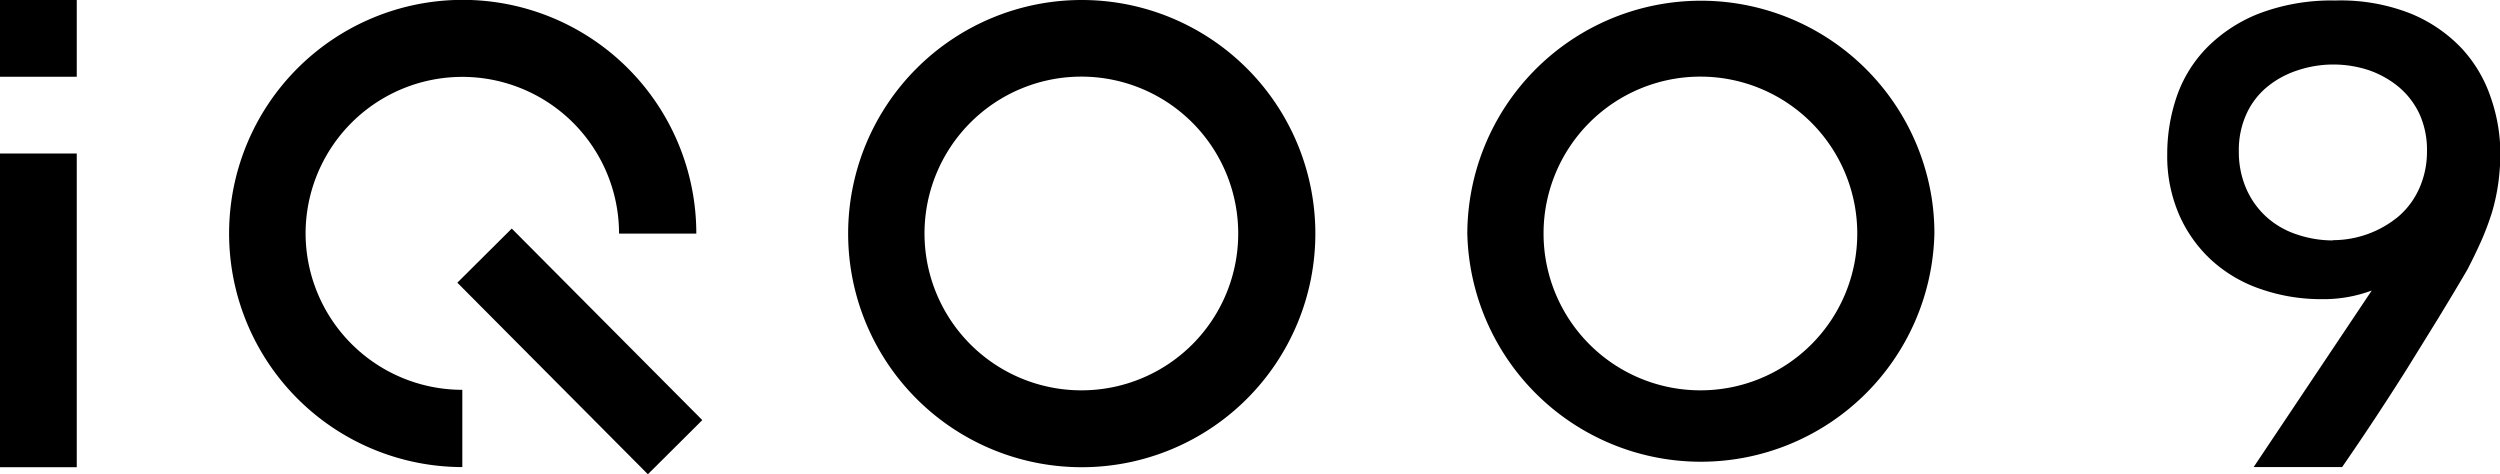
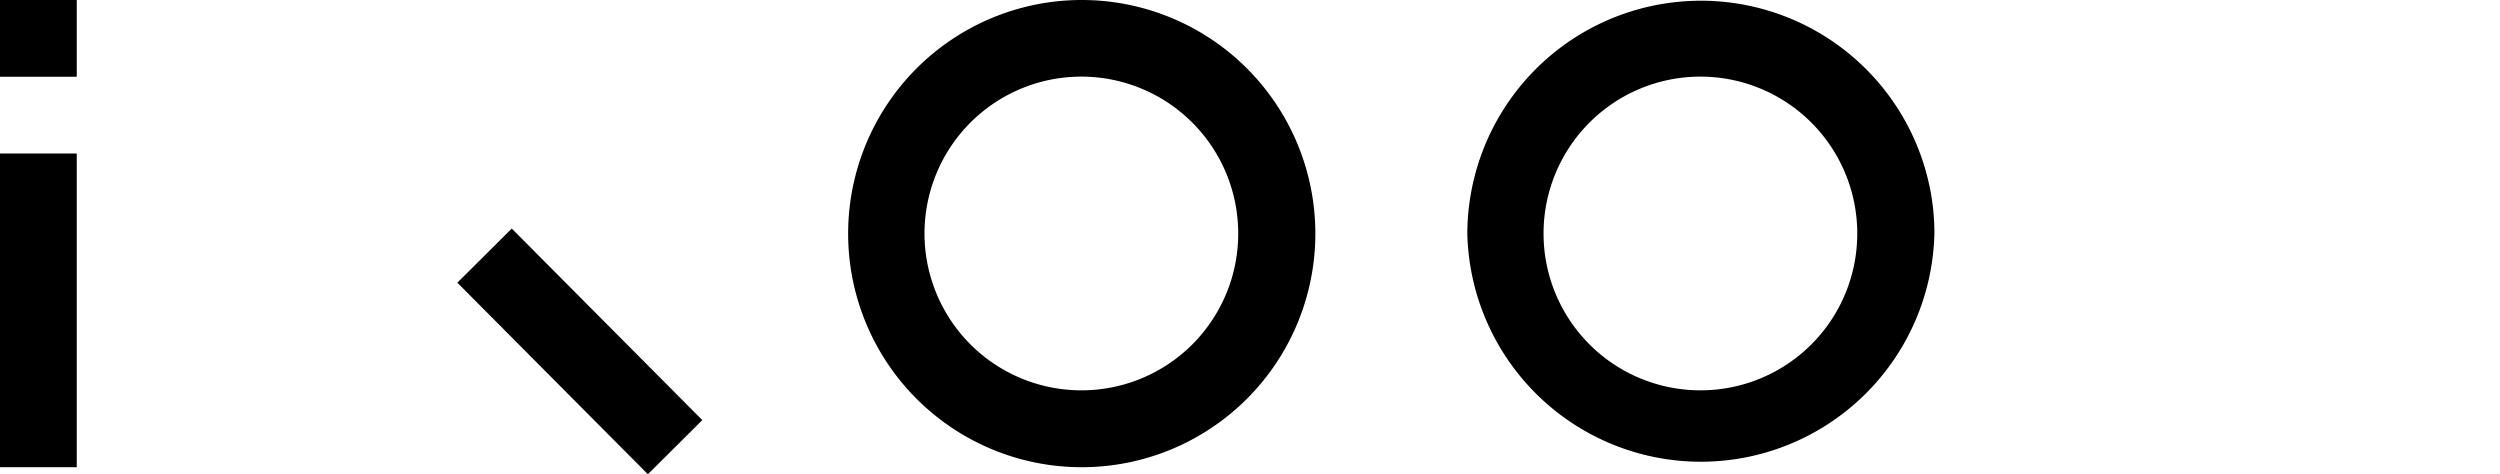
<svg xmlns="http://www.w3.org/2000/svg" viewBox="0 0 194.13 36.83">
  <defs>
    <style>.cls-1{fill-rule:evenodd;}</style>
  </defs>
  <title>资源 1</title>
  <g id="图层_2" data-name="图层 2">
    <g id="图层_1-2" data-name="图层 1">
      <rect width="5.96" height="5.96" />
      <rect y="11.92" width="5.96" height="24.36" />
-       <path class="cls-1" d="M23.73,18.14a12.17,12.17,0,1,1,24.34,0h6A18.14,18.14,0,1,0,35.9,36.27h0v-6h0A12.17,12.17,0,0,1,23.73,18.14Z" />
      <path class="cls-1" d="M84,0a18.14,18.14,0,1,0,18.14,18.14A18.14,18.14,0,0,0,84,0Zm0,30.31A12.18,12.18,0,1,1,96.15,18.14,12.17,12.17,0,0,1,84,30.31Z" />
      <path class="cls-1" d="M150,15.38a18.14,18.14,0,0,0-36.06,2.76h0a18.14,18.14,0,0,0,36.27,0A17.93,17.93,0,0,0,150,15.38ZM132.05,30.31a12.18,12.18,0,1,1,12.17-12.17A12.17,12.17,0,0,1,132.05,30.31Z" />
      <rect x="42.04" y="16.8" width="5.96" height="20.98" transform="translate(-6.14 39.69) rotate(-44.85)" />
-       <path d="M193.41,7.56a10.58,10.58,0,0,0-2.25-3.8,11.42,11.42,0,0,0-4-2.72,14.79,14.79,0,0,0-5.83-1,15.8,15.8,0,0,0-5.88,1,11.68,11.68,0,0,0-4.07,2.65,10.16,10.16,0,0,0-2.36,3.83,13.78,13.78,0,0,0-.73,4.47,11.37,11.37,0,0,0,.94,4.72,10.47,10.47,0,0,0,2.56,3.55,10.85,10.85,0,0,0,3.83,2.21,14.25,14.25,0,0,0,4.7.76,10.7,10.7,0,0,0,3.85-.67L175,36.27h6.87q1.34-1.94,2.58-3.82t2.45-3.8l2.37-3.83c.78-1.28,1.56-2.57,2.33-3.89.37-.71.72-1.44,1.06-2.19a21.59,21.59,0,0,0,.85-2.26A15.56,15.56,0,0,0,194,14.2a17.93,17.93,0,0,0,.16-2.31A13.38,13.38,0,0,0,193.41,7.56ZM181.18,18.67a8.71,8.71,0,0,1-2.81-.46A6.6,6.6,0,0,1,176,16.85a6.46,6.46,0,0,1-1.57-2.19,7.13,7.13,0,0,1-.58-2.91,6.74,6.74,0,0,1,.6-2.92,5.86,5.86,0,0,1,1.62-2.1,7.2,7.2,0,0,1,2.35-1.27,8.78,8.78,0,0,1,5.55,0,7.42,7.42,0,0,1,2.33,1.32,6.15,6.15,0,0,1,1.59,2.1,6.74,6.74,0,0,1,.57,2.85,7,7,0,0,1-.59,2.88,6.21,6.21,0,0,1-1.59,2.17,8,8,0,0,1-5.14,1.87Z" />
    </g>
  </g>
</svg>